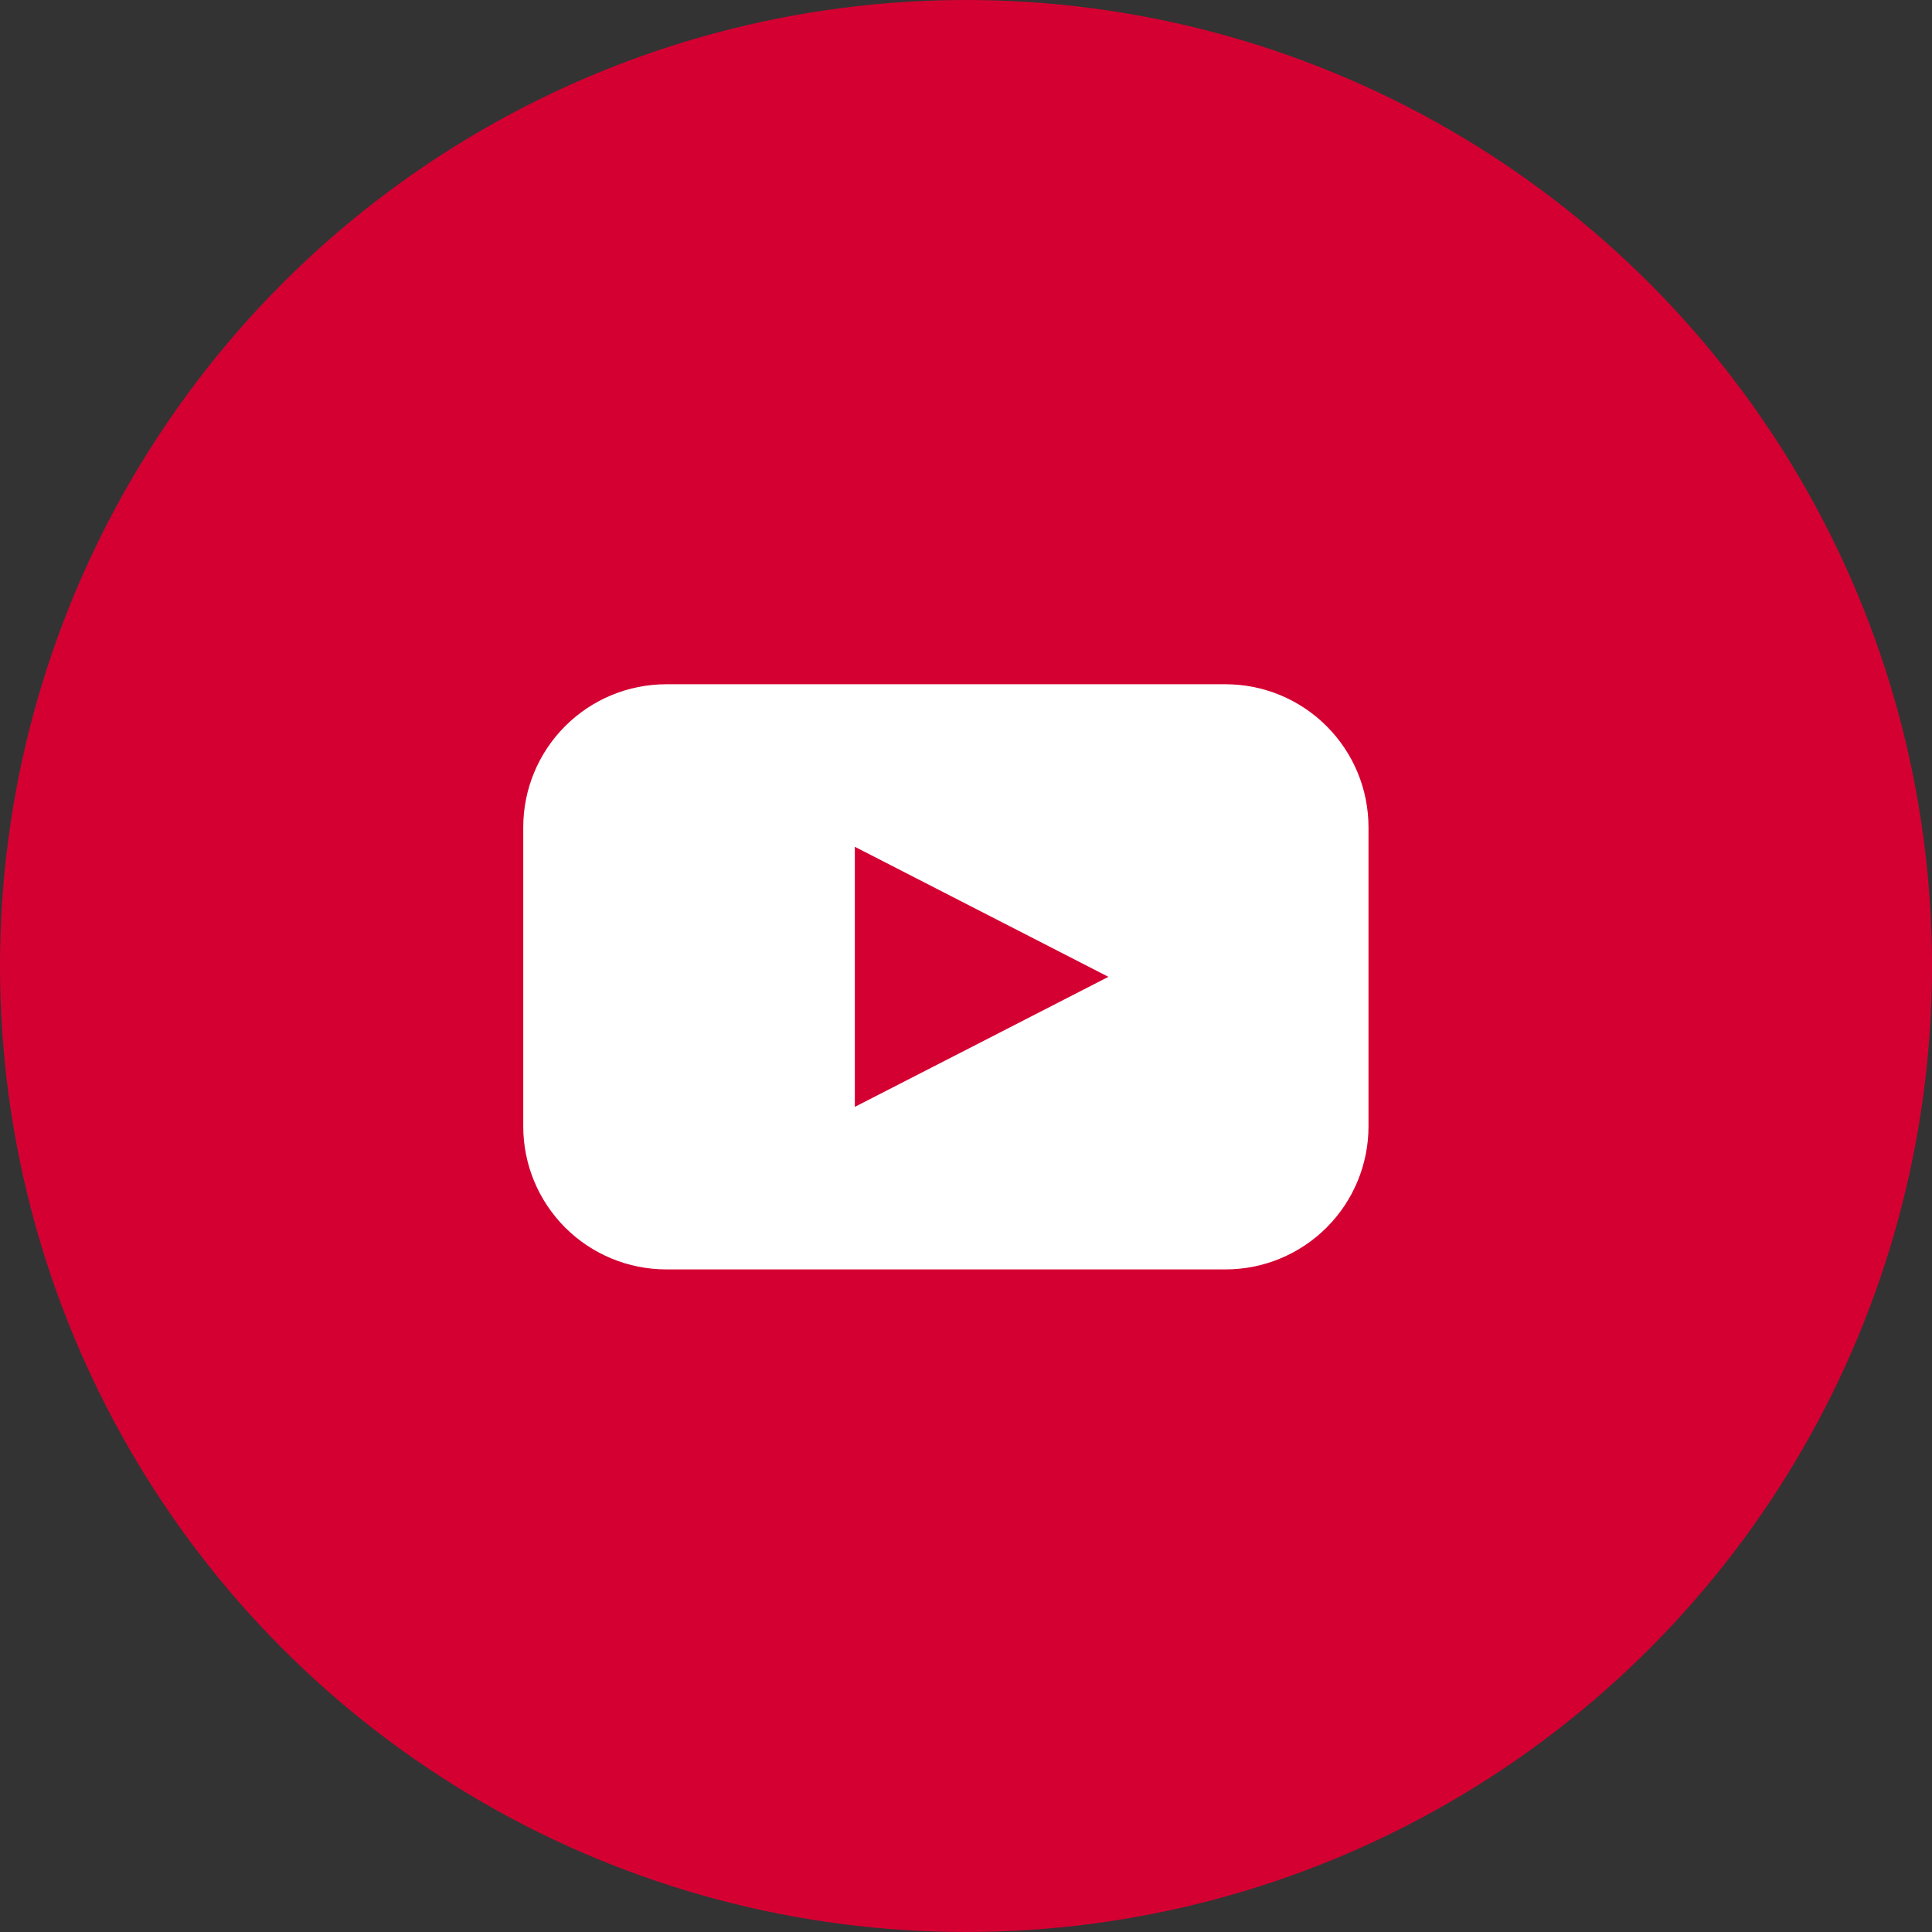
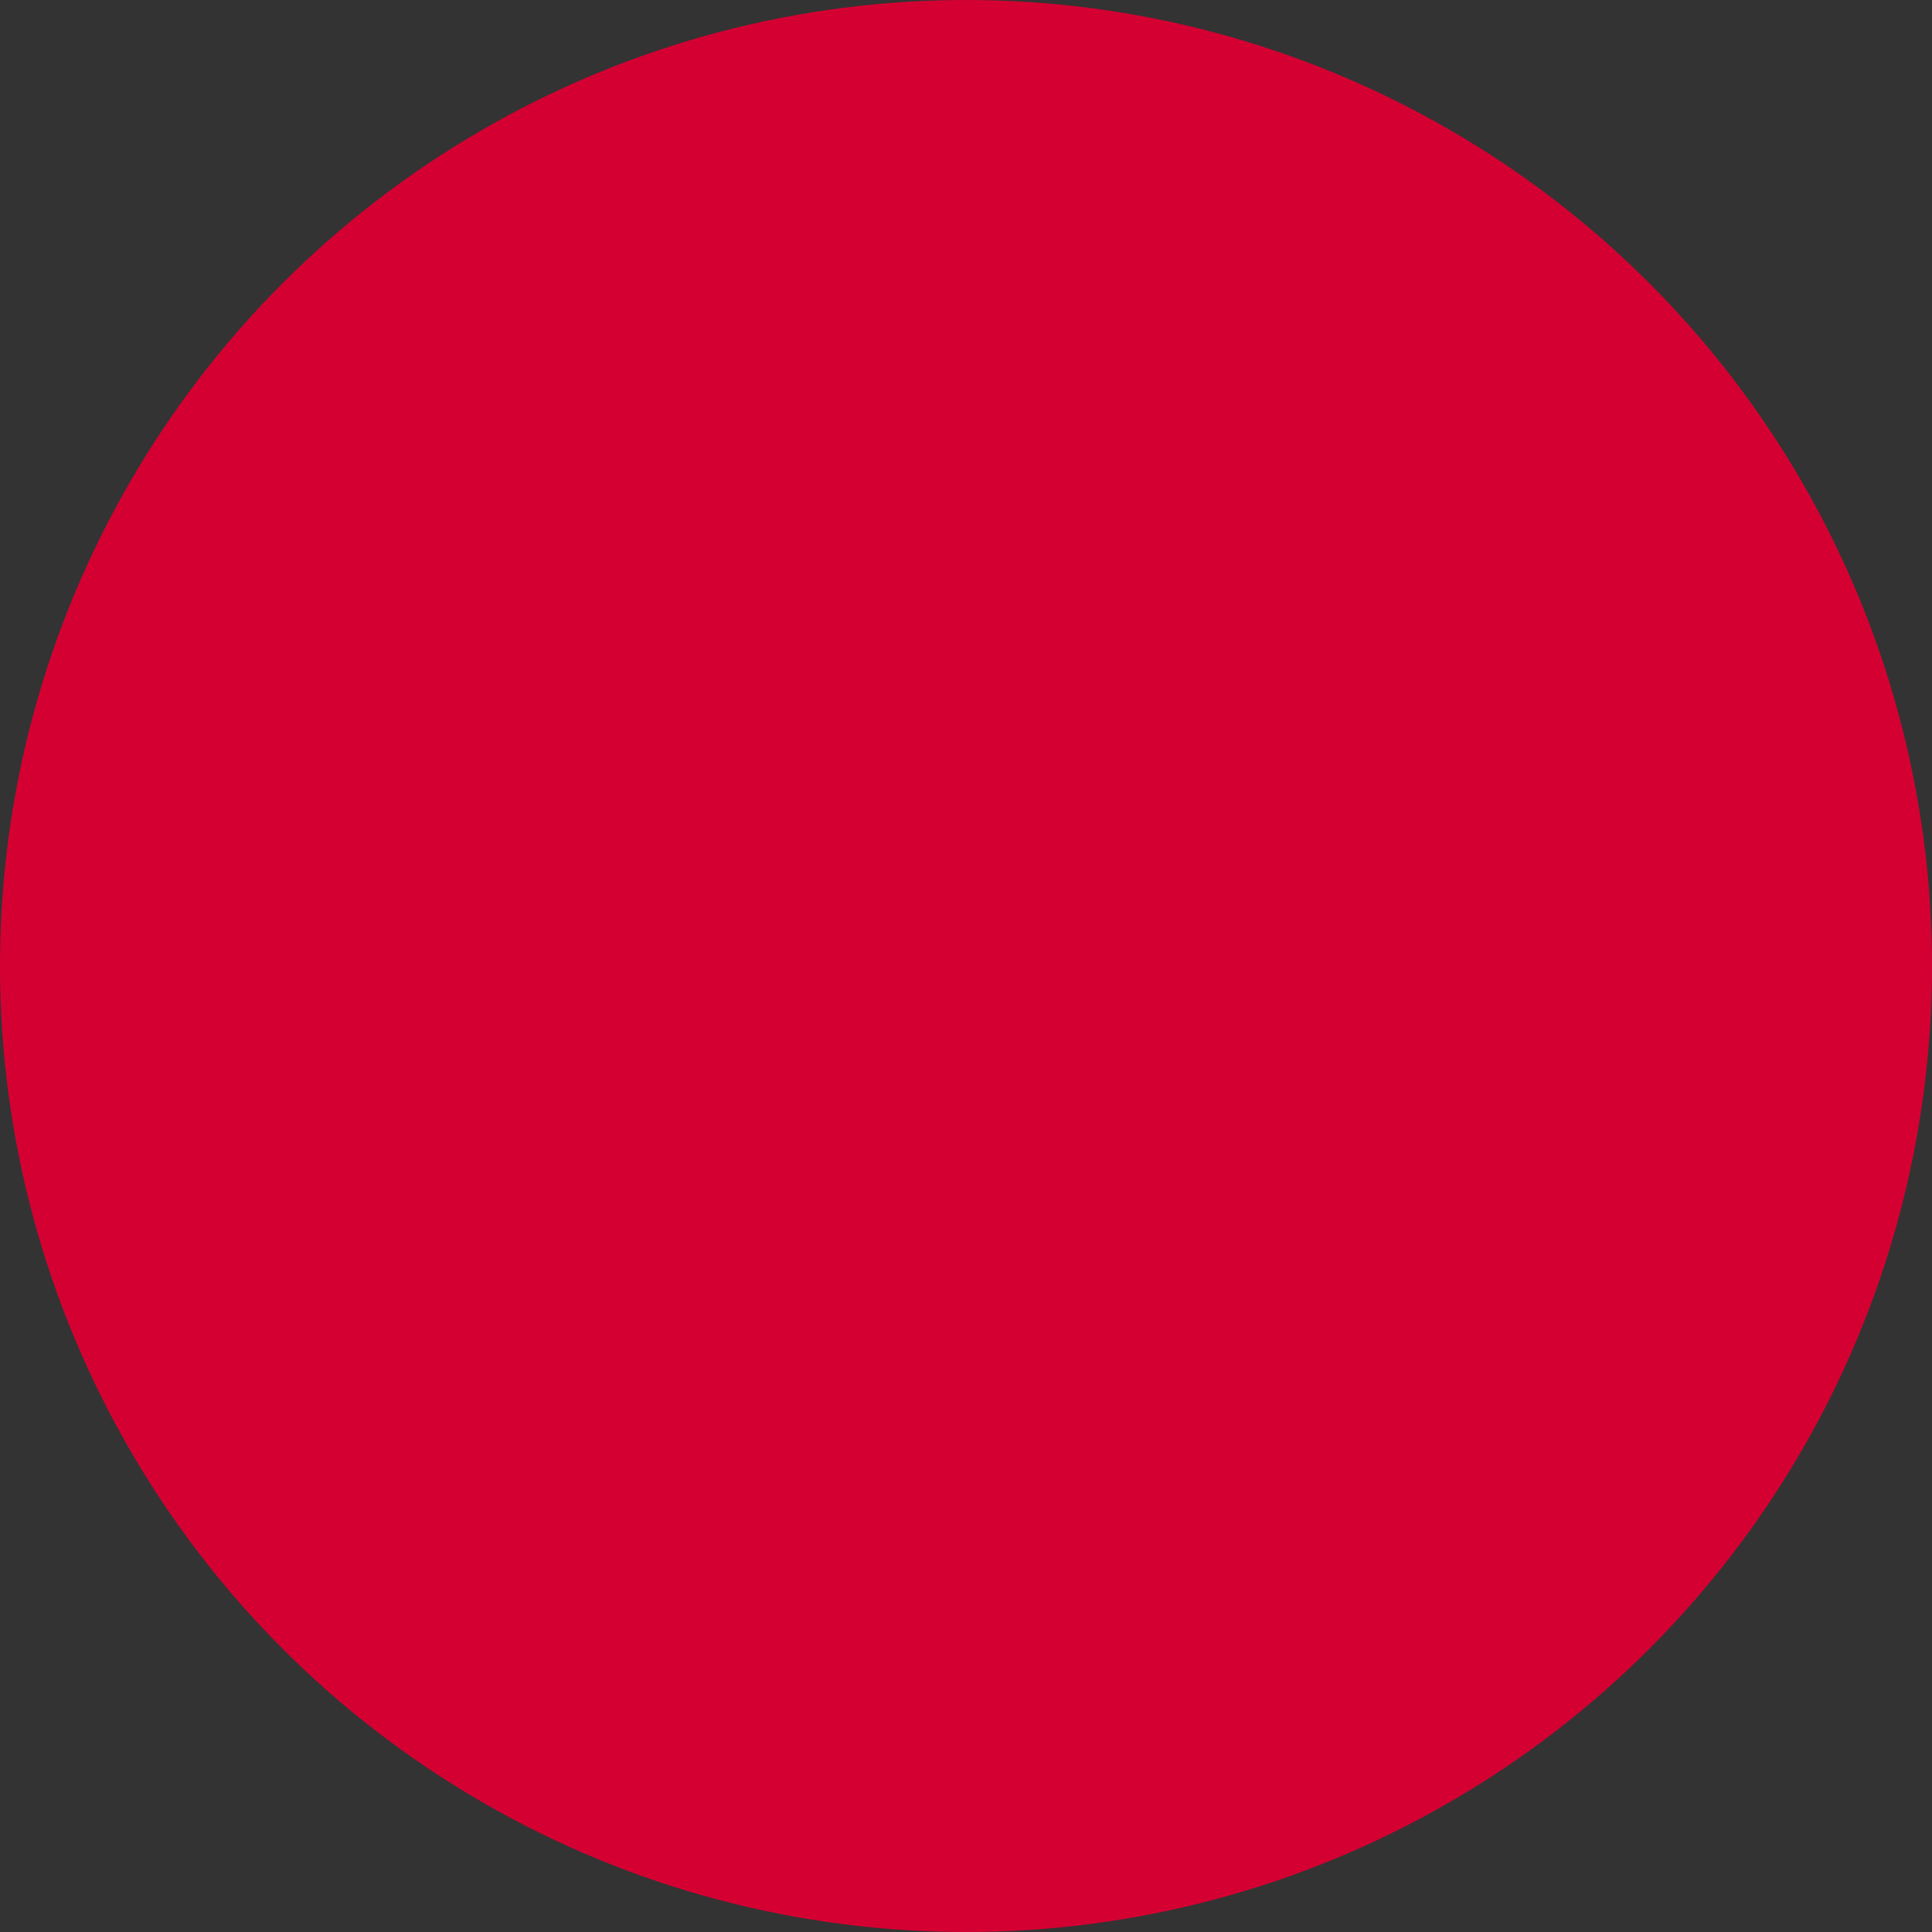
<svg xmlns="http://www.w3.org/2000/svg" width="48" height="48" viewBox="0 0 48 48" fill="none">
  <rect x="0" y="0" width="48" height="48" fill="#333333" stroke="none" />
  <circle cx="24" cy="24" r="20" fill="#D50032" stroke="#D50032" stroke-width="8" />
-   <path d="M30.446 17H16.554C15.611 17 14.707 17.374 14.041 18.041C13.374 18.707 13 19.611 13 20.554V27.985C13 28.927 13.374 29.831 14.041 30.498C14.707 31.164 15.611 31.538 16.554 31.538H30.446C31.389 31.538 32.293 31.164 32.959 30.498C33.626 29.831 34 28.927 34 27.985V20.554C34 19.611 33.626 18.707 32.959 18.041C32.293 17.374 31.389 17 30.446 17ZM24.389 25.885L21.238 27.5V21.038L24.389 22.654L27.538 24.269L24.389 25.885Z" fill="white" />
</svg>